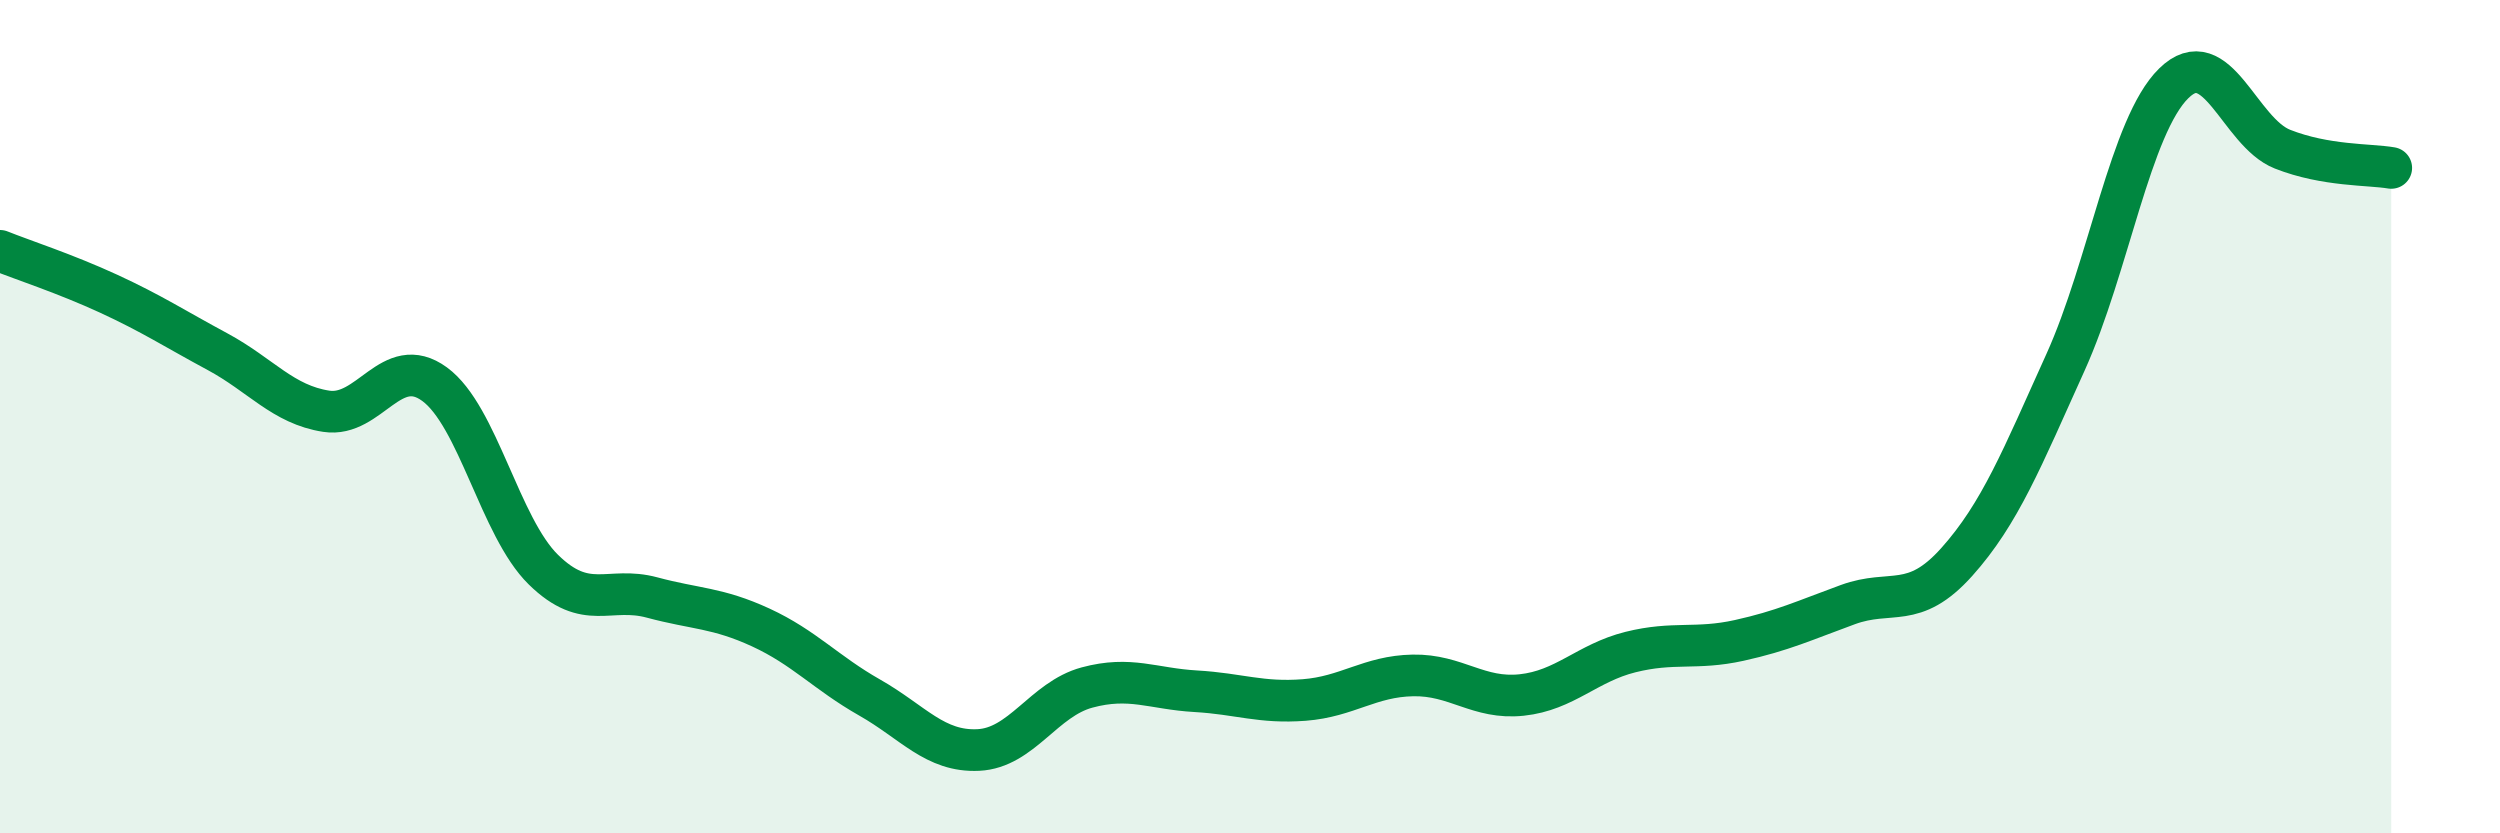
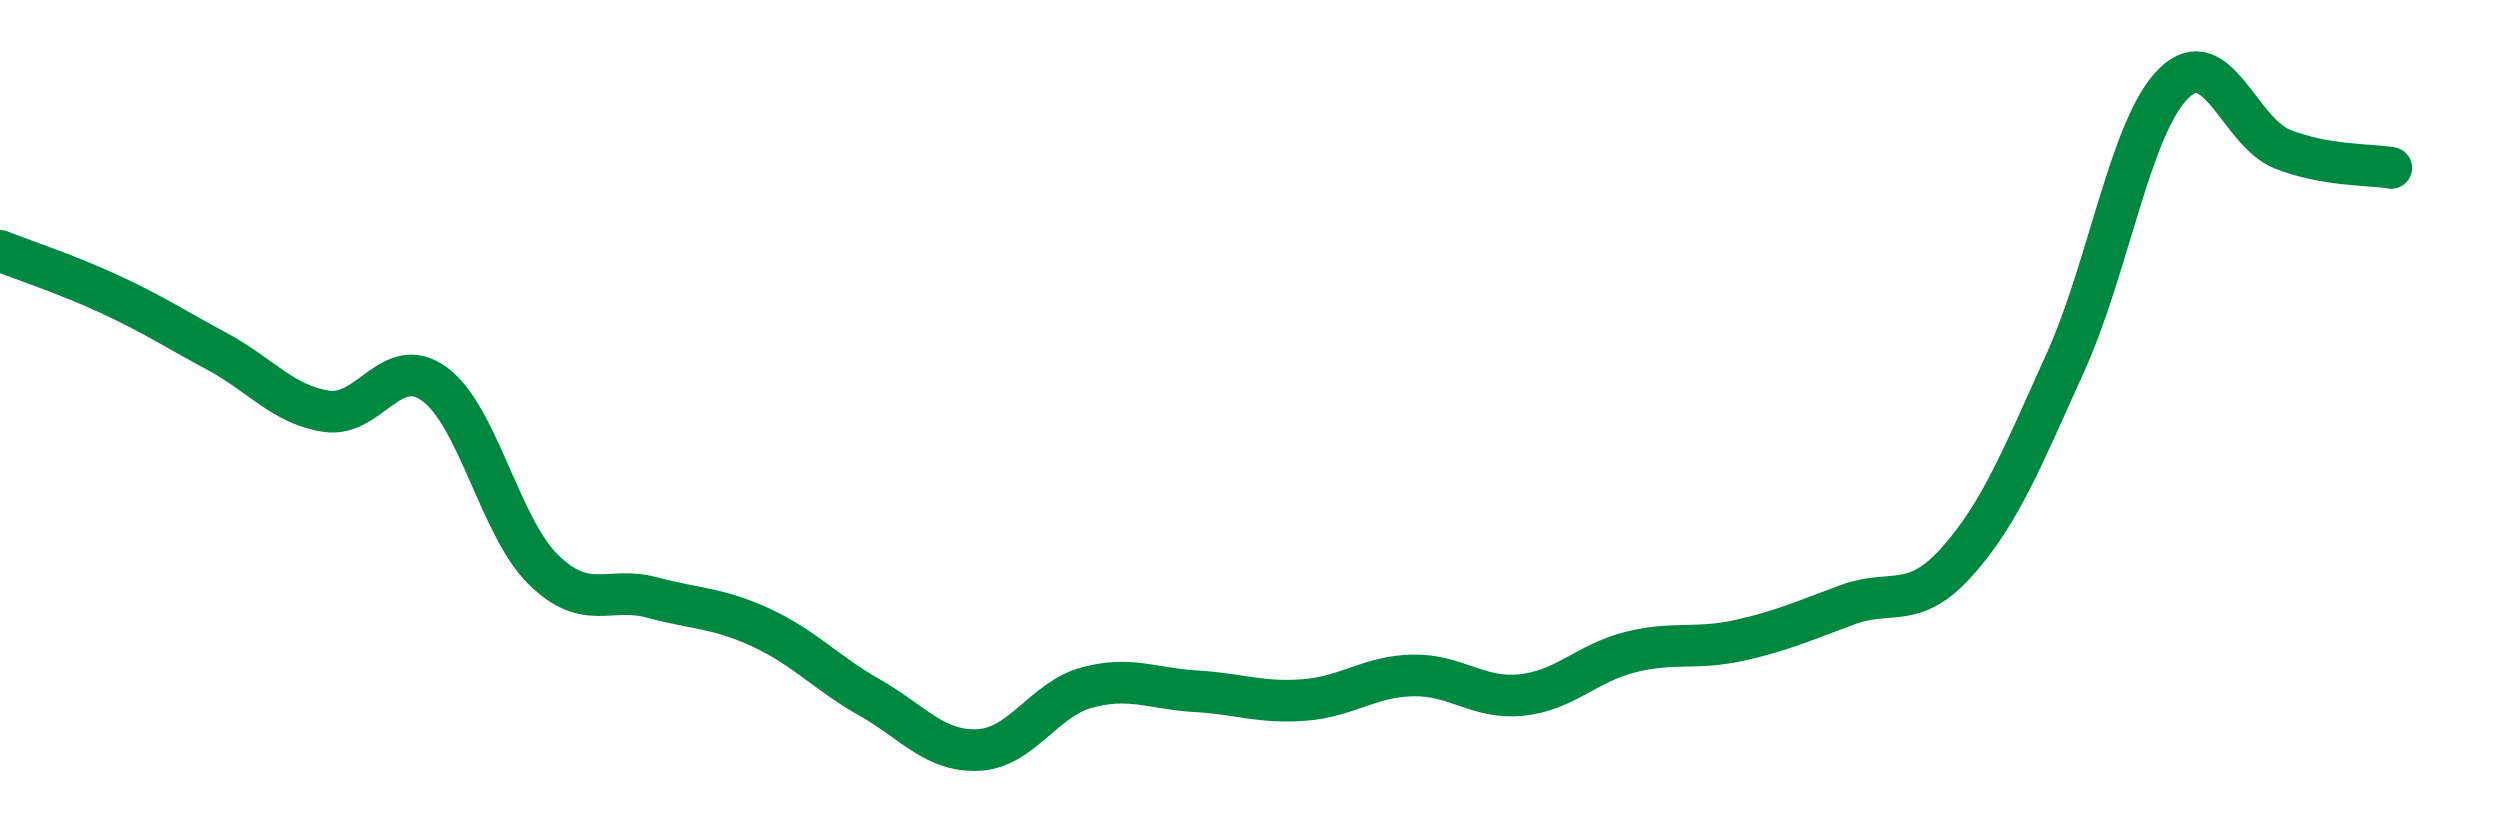
<svg xmlns="http://www.w3.org/2000/svg" width="60" height="20" viewBox="0 0 60 20">
-   <path d="M 0,6.02 C 0.52,6.23 1.57,6.57 2.61,7.05 C 3.65,7.53 4.18,7.88 5.22,8.44 C 6.26,9 6.79,9.71 7.83,9.87 C 8.87,10.03 9.39,8.46 10.43,9.22 C 11.47,9.98 12,12.65 13.04,13.67 C 14.08,14.69 14.61,14.06 15.65,14.34 C 16.69,14.62 17.22,14.58 18.26,15.06 C 19.3,15.54 19.83,16.15 20.87,16.74 C 21.91,17.33 22.44,18.05 23.48,18 C 24.52,17.95 25.05,16.78 26.09,16.5 C 27.13,16.22 27.66,16.53 28.7,16.59 C 29.74,16.65 30.26,16.88 31.3,16.8 C 32.34,16.72 32.87,16.23 33.91,16.21 C 34.95,16.19 35.48,16.79 36.52,16.68 C 37.56,16.57 38.09,15.91 39.13,15.65 C 40.17,15.39 40.7,15.6 41.74,15.37 C 42.78,15.14 43.31,14.89 44.35,14.51 C 45.39,14.13 45.92,14.65 46.96,13.49 C 48,12.33 48.53,11 49.57,8.7 C 50.61,6.4 51.13,3.02 52.17,2 C 53.21,0.98 53.74,3.17 54.78,3.58 C 55.82,3.99 56.87,3.94 57.39,4.03L57.39 20L0 20Z" fill="#008740" opacity="0.1" stroke-linecap="round" stroke-linejoin="round" />
  <path d="M 0,6.02 C 0.52,6.23 1.57,6.57 2.61,7.05 C 3.65,7.53 4.18,7.88 5.22,8.44 C 6.26,9 6.79,9.71 7.83,9.87 C 8.87,10.03 9.39,8.46 10.43,9.22 C 11.47,9.98 12,12.65 13.04,13.67 C 14.08,14.69 14.61,14.06 15.65,14.34 C 16.69,14.62 17.22,14.58 18.26,15.06 C 19.3,15.54 19.83,16.15 20.87,16.74 C 21.91,17.33 22.44,18.05 23.48,18 C 24.52,17.95 25.05,16.78 26.09,16.5 C 27.13,16.22 27.66,16.53 28.7,16.59 C 29.74,16.65 30.26,16.88 31.3,16.8 C 32.34,16.72 32.87,16.23 33.91,16.21 C 34.95,16.19 35.48,16.79 36.52,16.68 C 37.56,16.57 38.09,15.91 39.13,15.65 C 40.17,15.39 40.7,15.6 41.74,15.37 C 42.78,15.14 43.31,14.89 44.35,14.51 C 45.39,14.13 45.92,14.65 46.96,13.49 C 48,12.33 48.53,11 49.57,8.7 C 50.61,6.4 51.13,3.02 52.17,2 C 53.21,0.98 53.74,3.17 54.78,3.58 C 55.82,3.99 56.87,3.94 57.39,4.03" stroke="#008740" stroke-width="1" fill="none" stroke-linecap="round" stroke-linejoin="round" />
</svg>